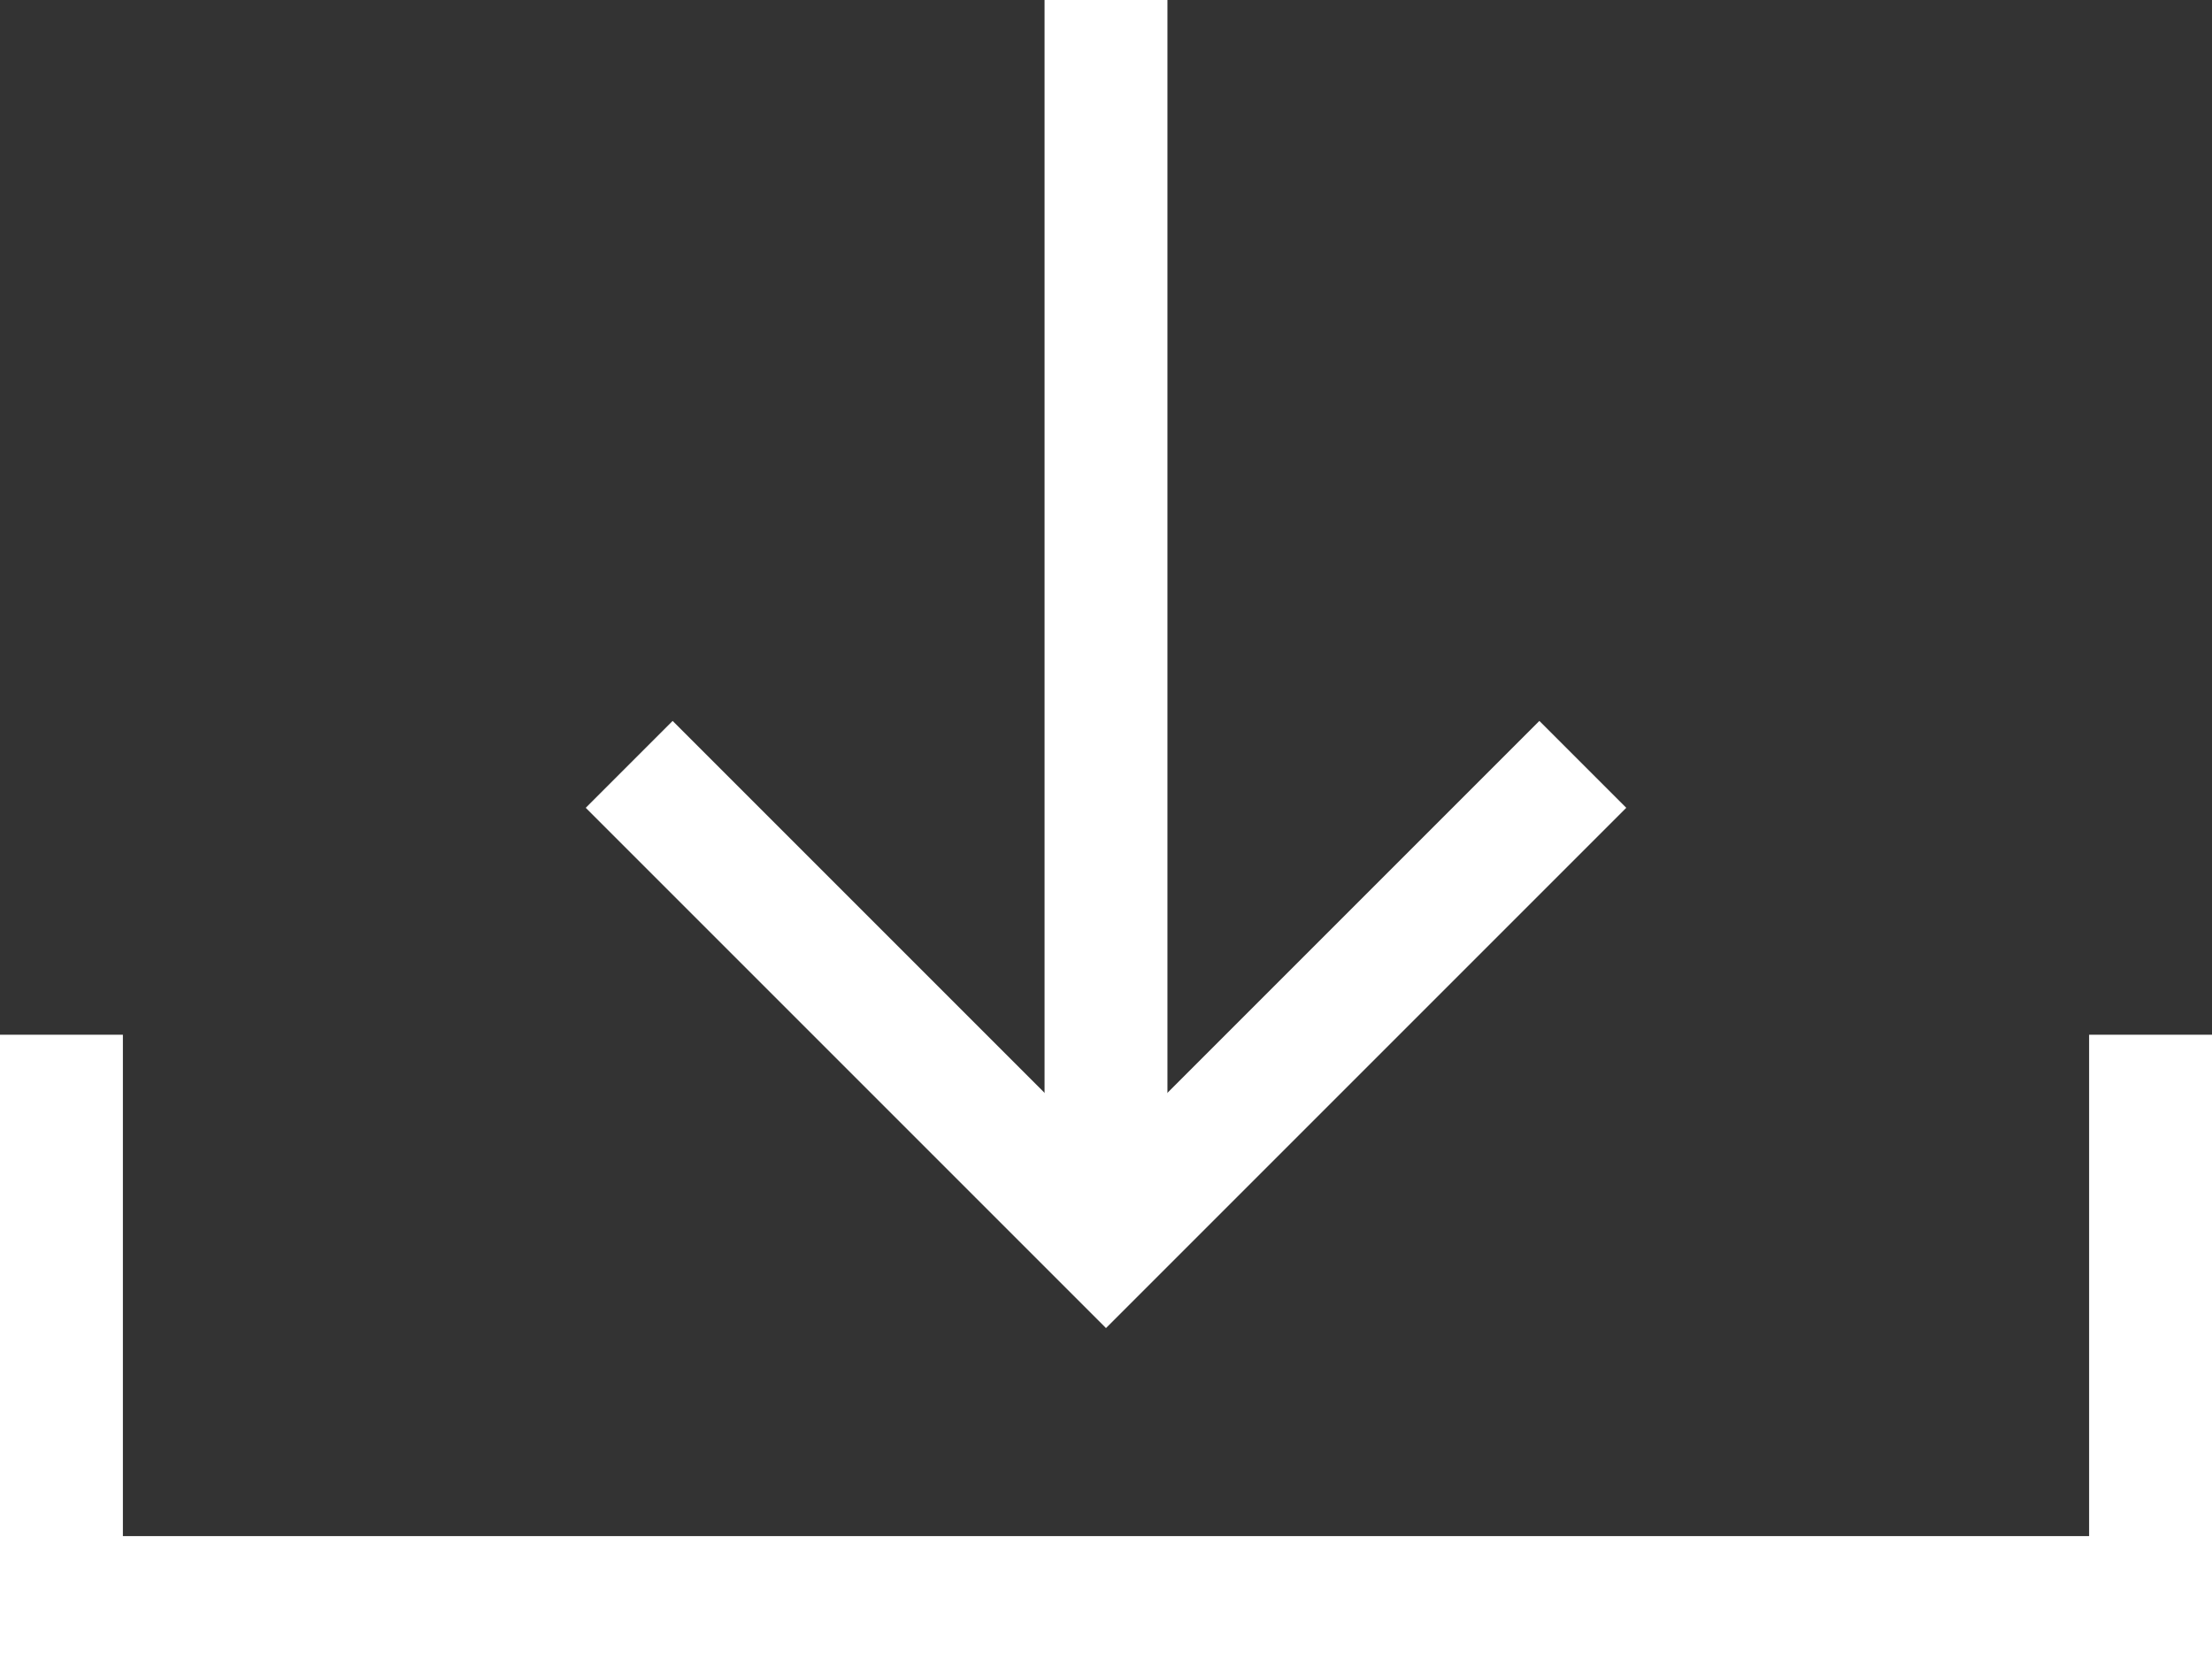
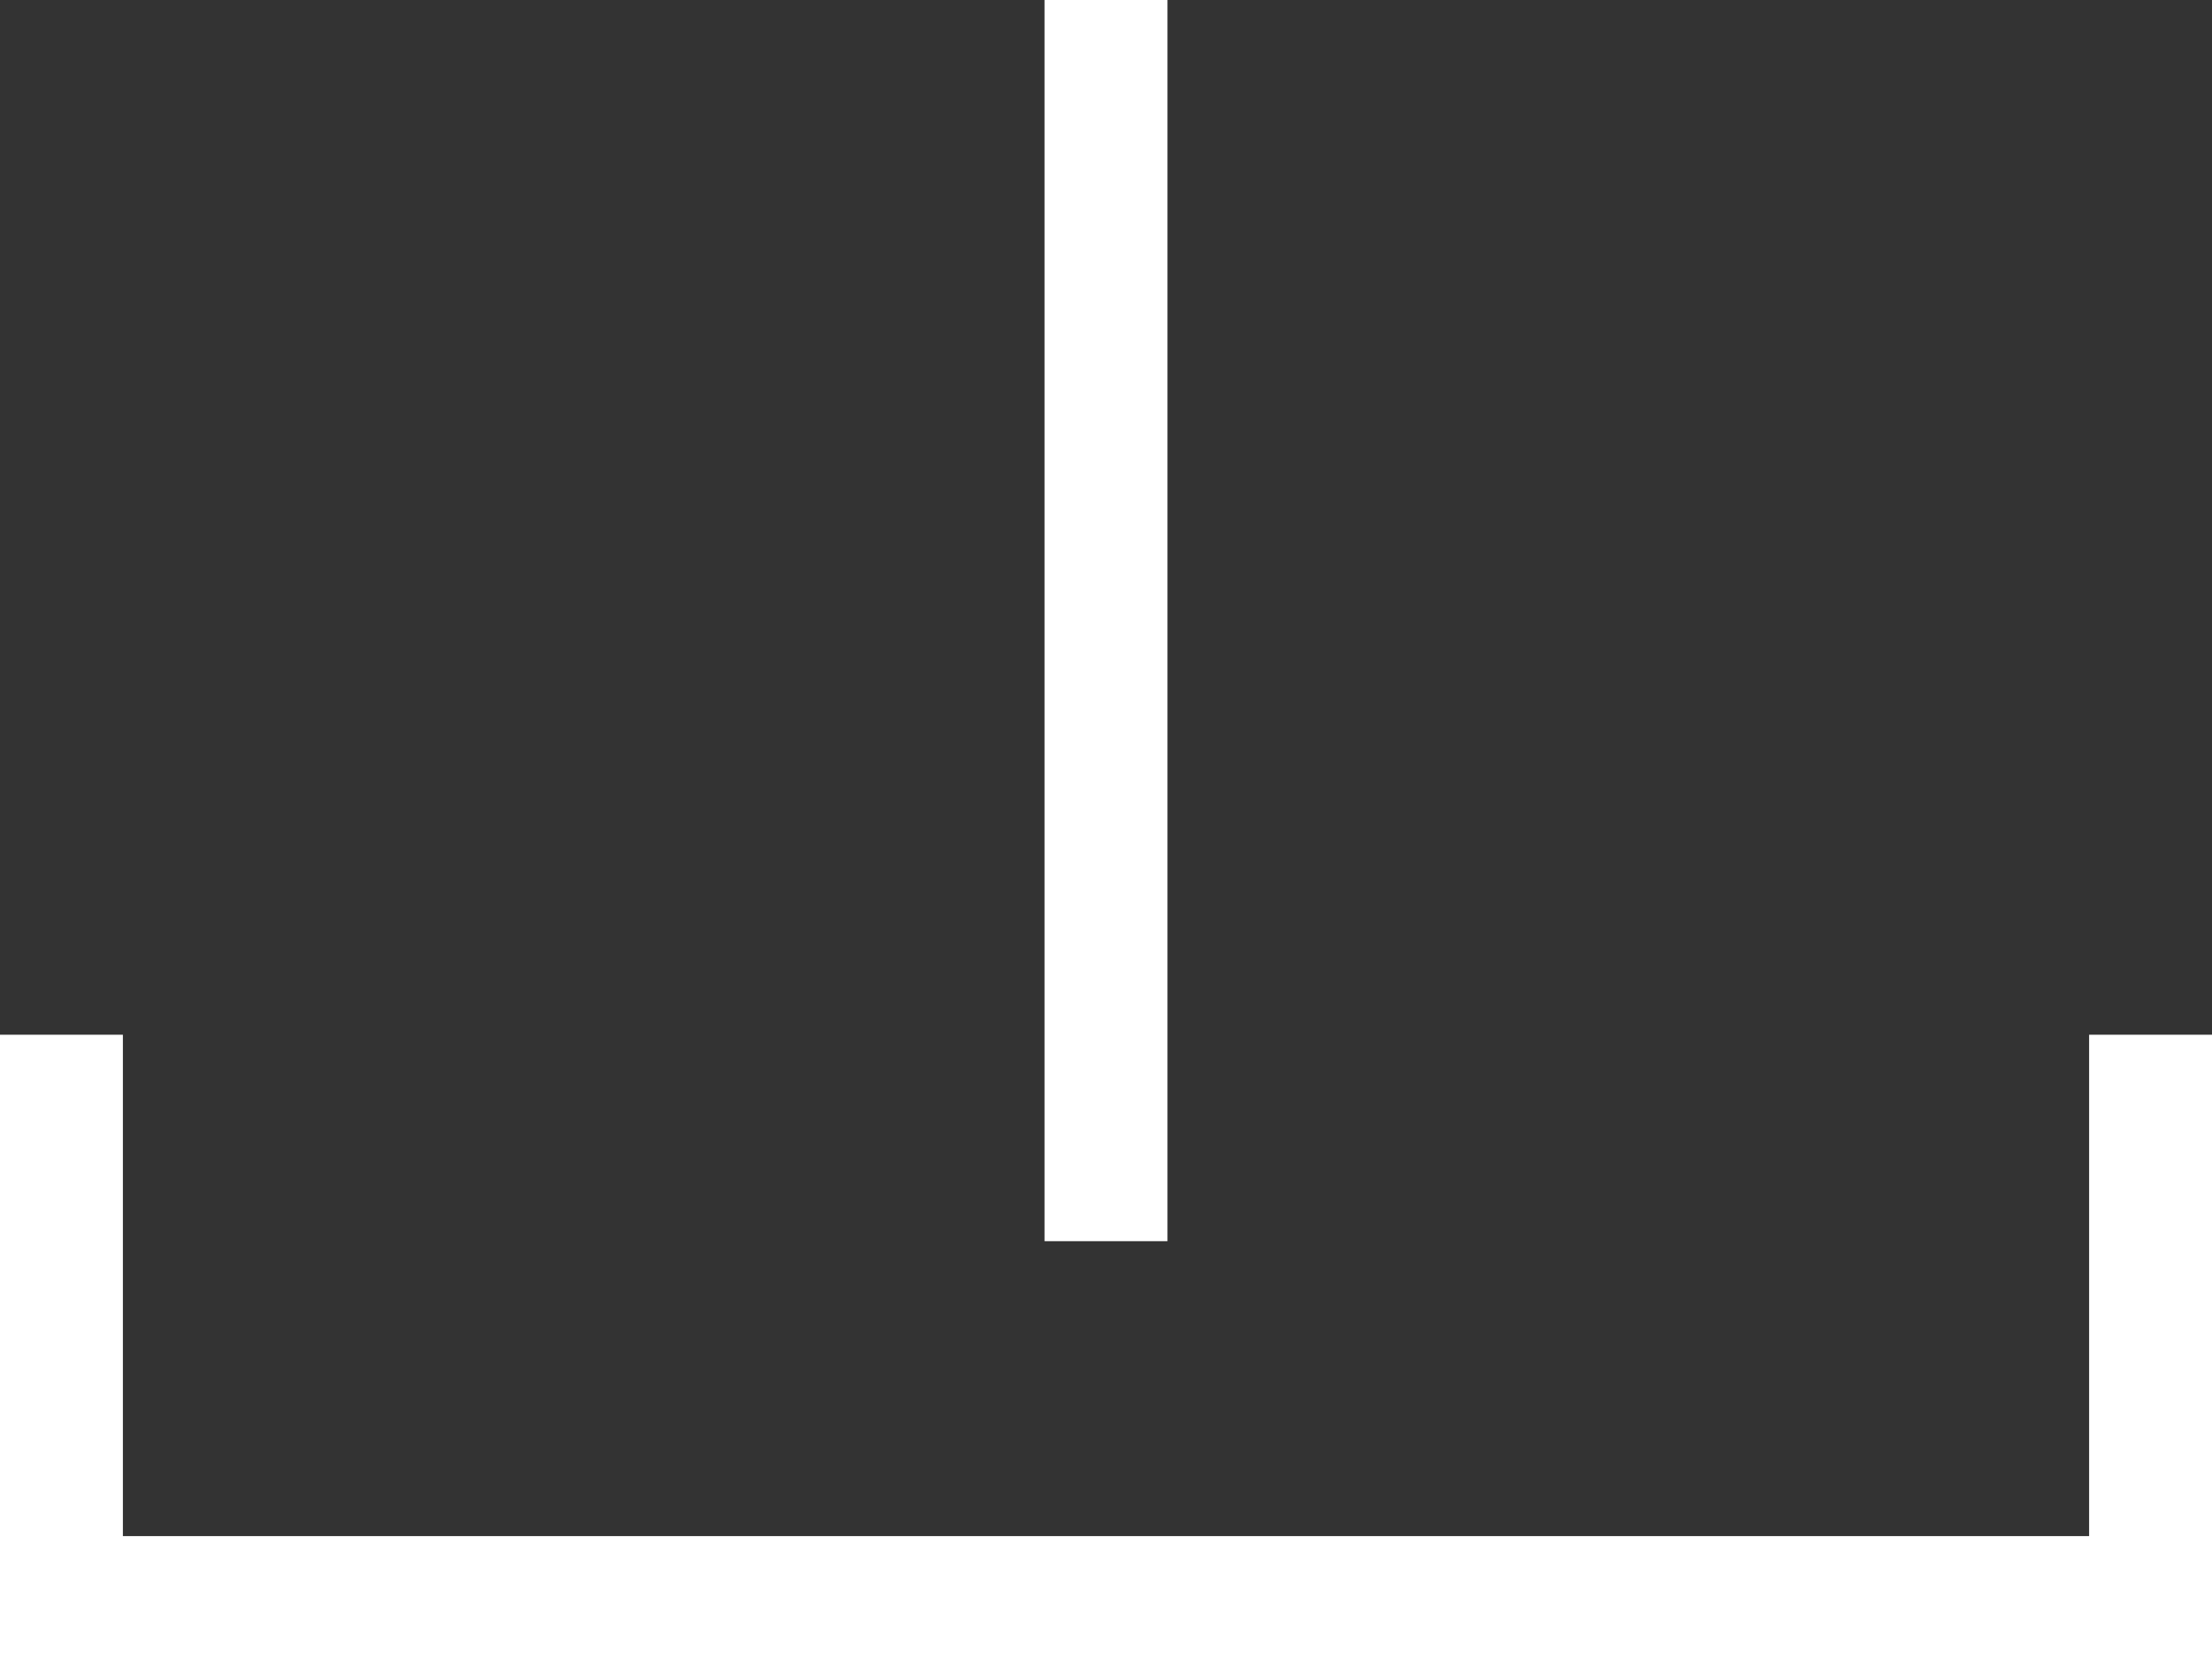
<svg xmlns="http://www.w3.org/2000/svg" viewBox="0 0 18 13.5">
  <rect x="0" y="0" width="18" height="13.5" fill="#333333" stroke="none" />
  <defs>
    <style>.cls-1{fill:none;stroke:#fff;stroke-miterlimit:10;}</style>
  </defs>
  <g id="レイヤー_2" data-name="レイヤー 2">
    <g id="レイヤー_1-2" data-name="レイヤー 1">
      <polyline class="cls-1" points="17.5 8.42 17.5 13 0.5 13 0.5 8.42" />
-       <polyline class="cls-1" points="12.88 6.22 9 10.1 5.12 6.22" />
      <line class="cls-1" x1="9" x2="9" y2="10.1" />
    </g>
  </g>
</svg>